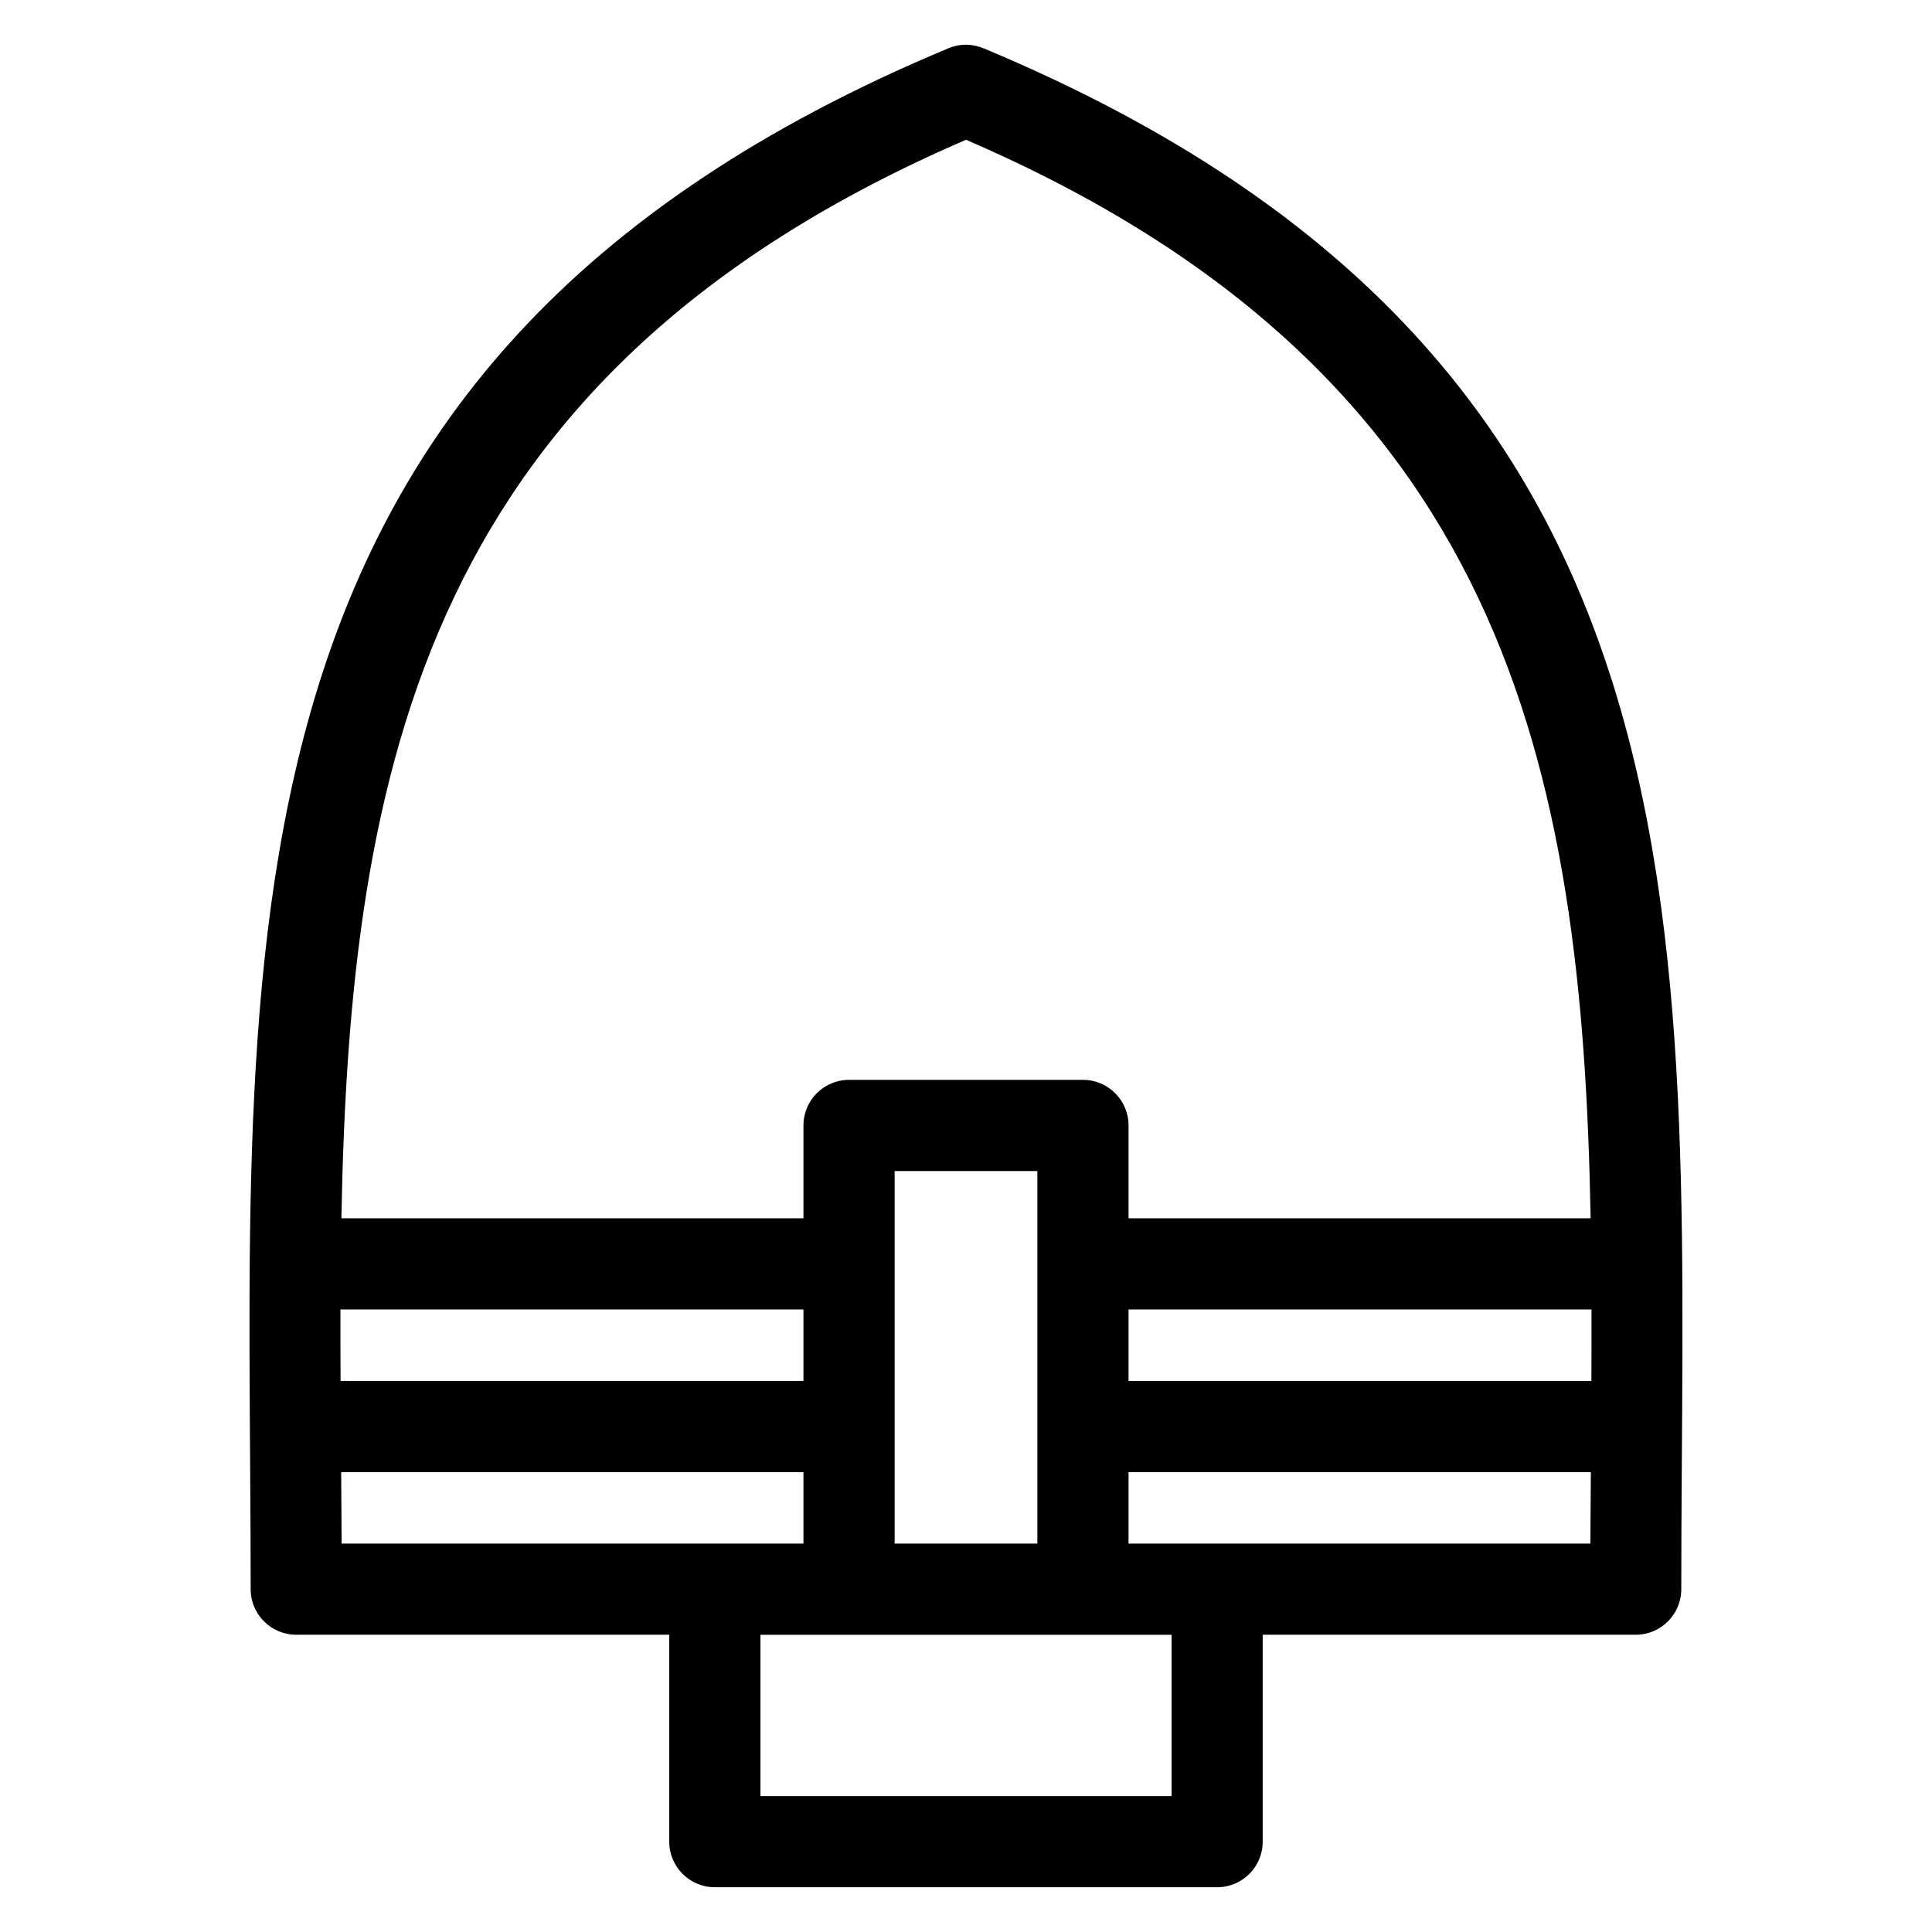
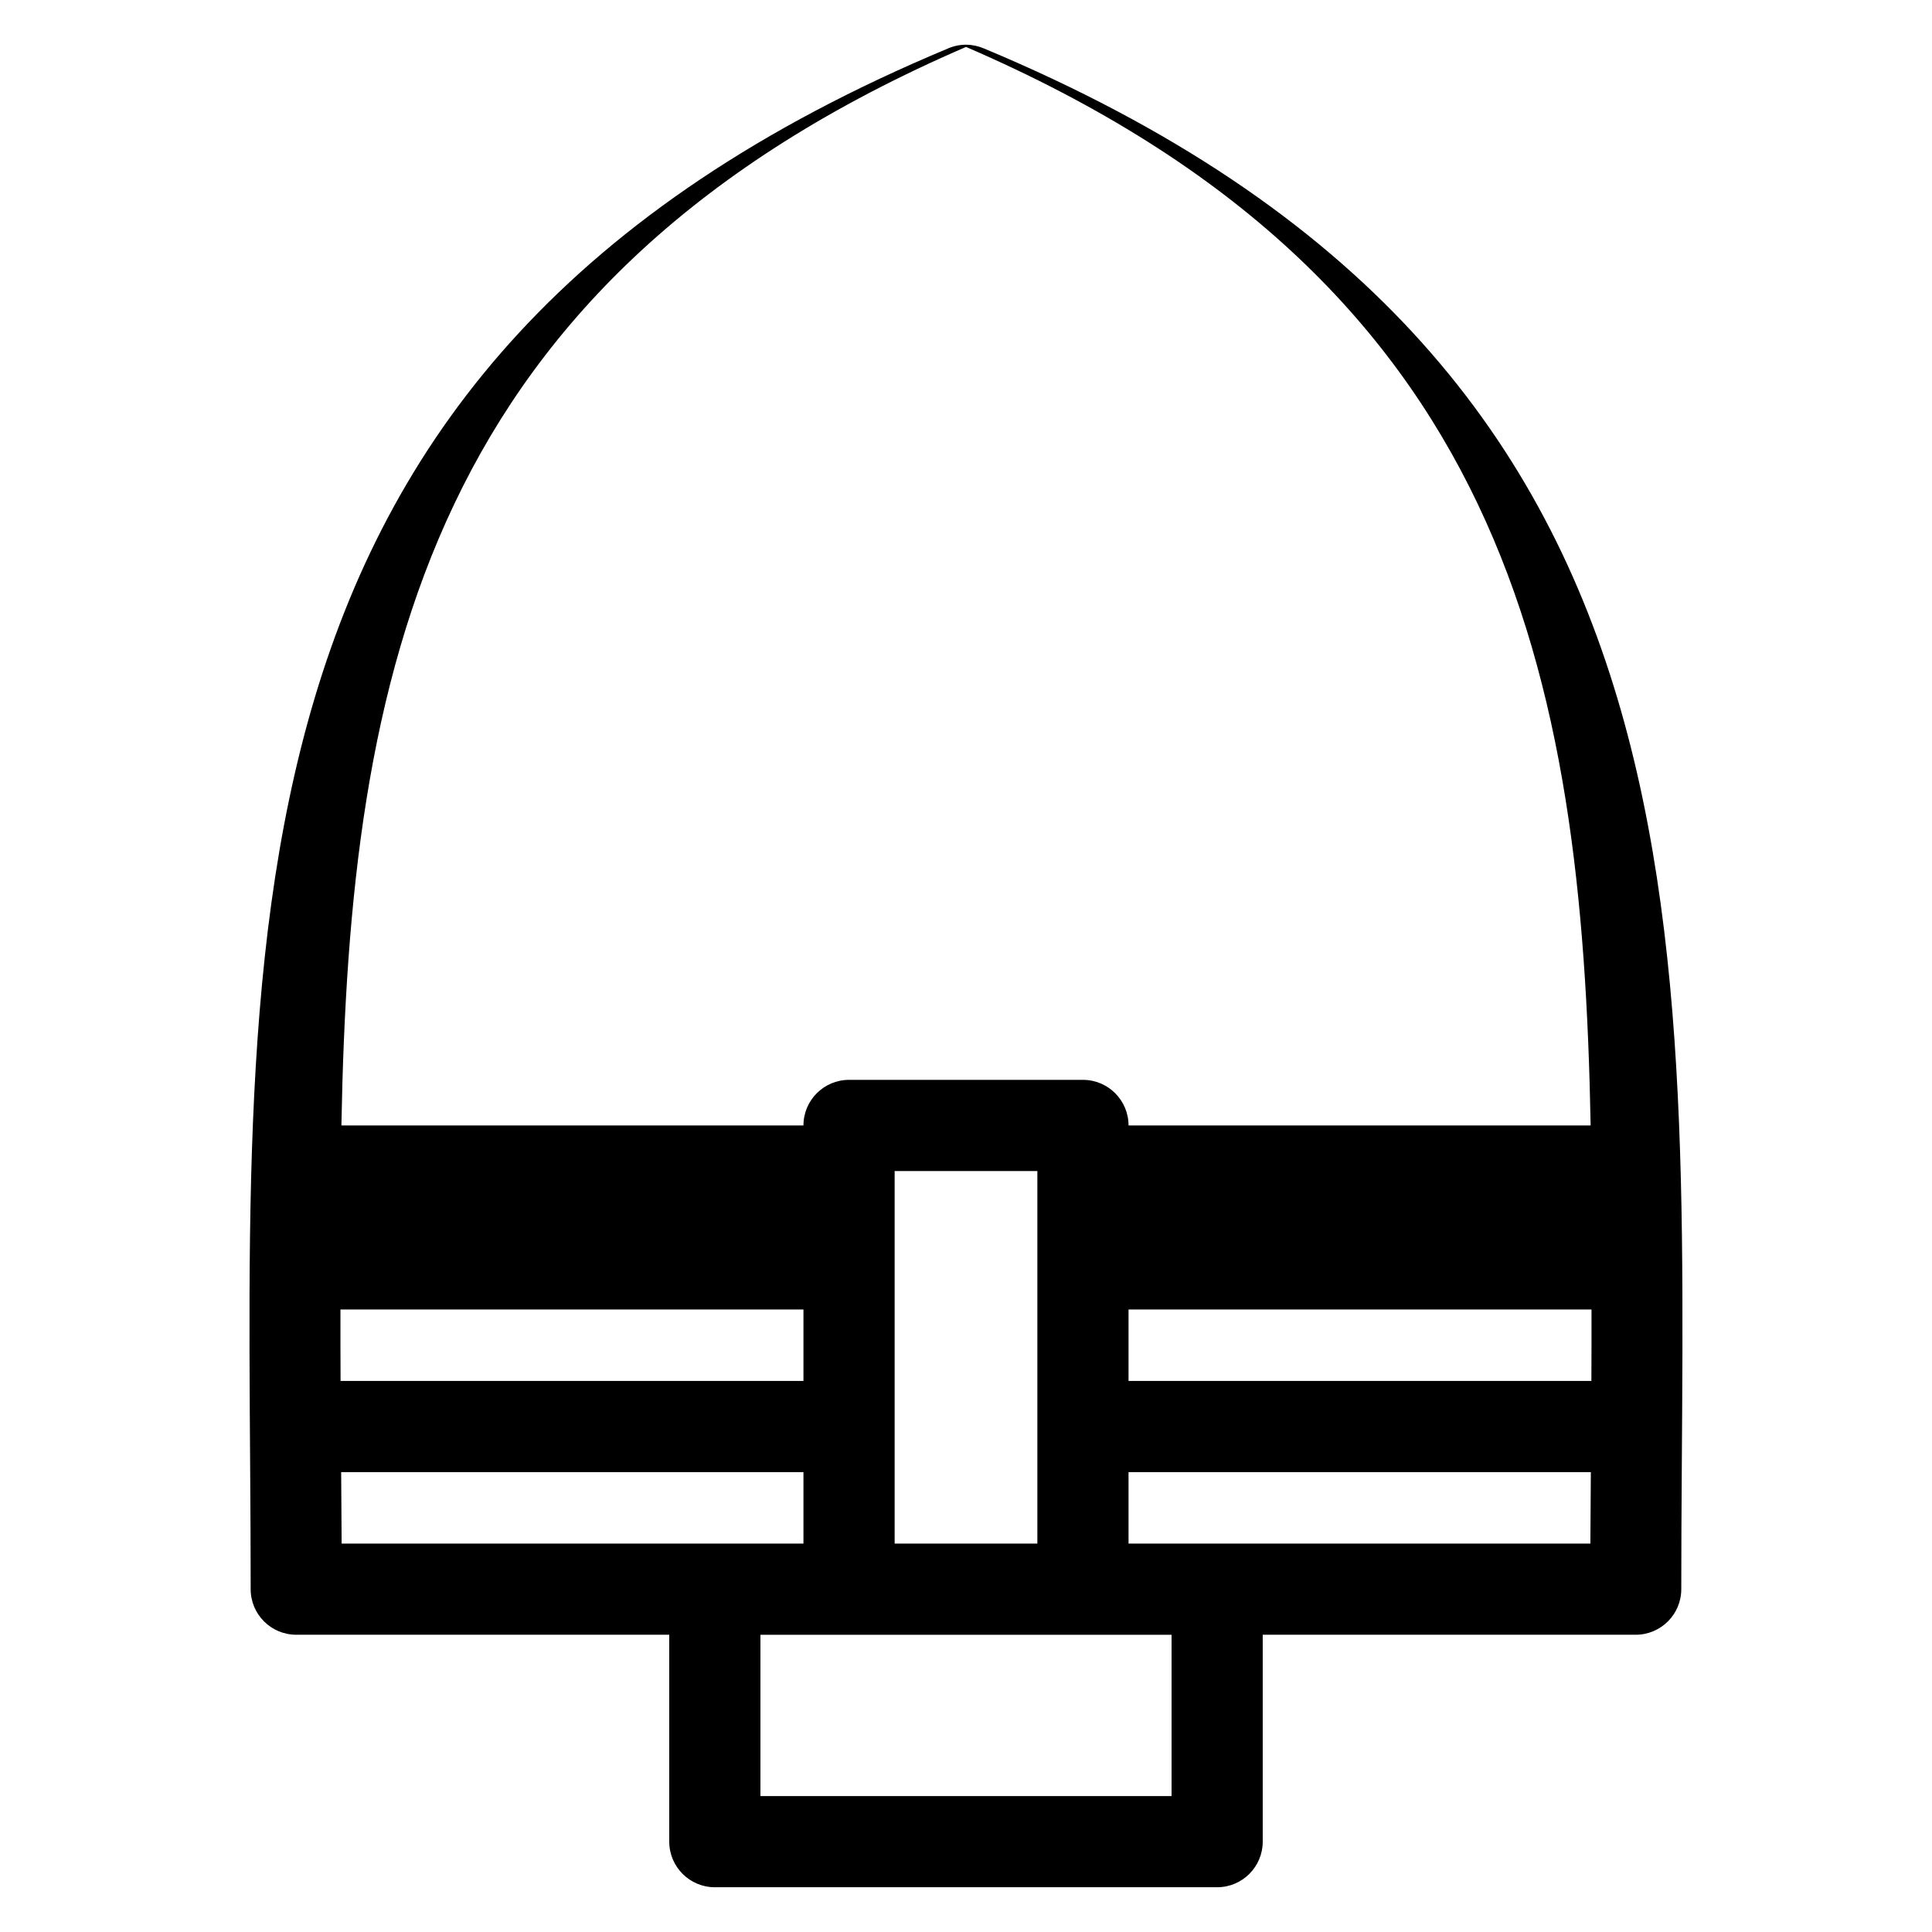
<svg xmlns="http://www.w3.org/2000/svg" fill="#000000" width="800px" height="800px" version="1.1" viewBox="144 144 512 512">
-   <path d="m210.43 565.15c0-169.84-16.25-324.39 184.94-408.37 3.102-1.293 6.426-1.219 9.496 0.105 200.95 84.004 184.69 238.55 184.69 408.26 0 6.672-5.41 12.078-12.078 12.078h-98.844v54.836c0 6.672-5.414 12.078-12.086 12.078h-133.11c-6.672 0-12.078-5.41-12.078-12.078v-54.836h-98.852c-6.672 0-12.078-5.41-12.078-12.078zm208.48-12.078v-98.738h-37.82v98.738zm-61.988 0v-18.941h-122.51l0.125 18.941zm0-43.105v-18.941h-122.7c-0.012 6.277 0 12.59 0.031 18.941zm0-43.105v-24.605c0-6.672 5.414-12.086 12.086-12.086h61.98c6.676 0 12.086 5.414 12.086 12.086v24.605h122.46c-2.207-119.92-22.426-224.07-165.53-285.82-143.11 61.75-163.32 165.89-165.53 285.82h122.46zm86.152 24.164v18.941h122.66c0.031-6.348 0.043-12.664 0.031-18.941zm0 43.105v18.941h122.39l0.125-18.941zm11.402 43.102h-108.95v42.75h108.95z" />
+   <path d="m210.43 565.15c0-169.84-16.25-324.39 184.94-408.37 3.102-1.293 6.426-1.219 9.496 0.105 200.95 84.004 184.69 238.55 184.69 408.26 0 6.672-5.41 12.078-12.078 12.078h-98.844v54.836c0 6.672-5.414 12.078-12.086 12.078h-133.11c-6.672 0-12.078-5.41-12.078-12.078v-54.836h-98.852c-6.672 0-12.078-5.41-12.078-12.078zm208.48-12.078v-98.738h-37.82v98.738zm-61.988 0v-18.941h-122.51l0.125 18.941zm0-43.105v-18.941h-122.7c-0.012 6.277 0 12.59 0.031 18.941zm0-43.105v-24.605c0-6.672 5.414-12.086 12.086-12.086h61.98c6.676 0 12.086 5.414 12.086 12.086h122.46c-2.207-119.92-22.426-224.07-165.53-285.82-143.11 61.75-163.32 165.89-165.53 285.82h122.46zm86.152 24.164v18.941h122.66c0.031-6.348 0.043-12.664 0.031-18.941zm0 43.105v18.941h122.39l0.125-18.941zm11.402 43.102h-108.95v42.75h108.95z" />
</svg>